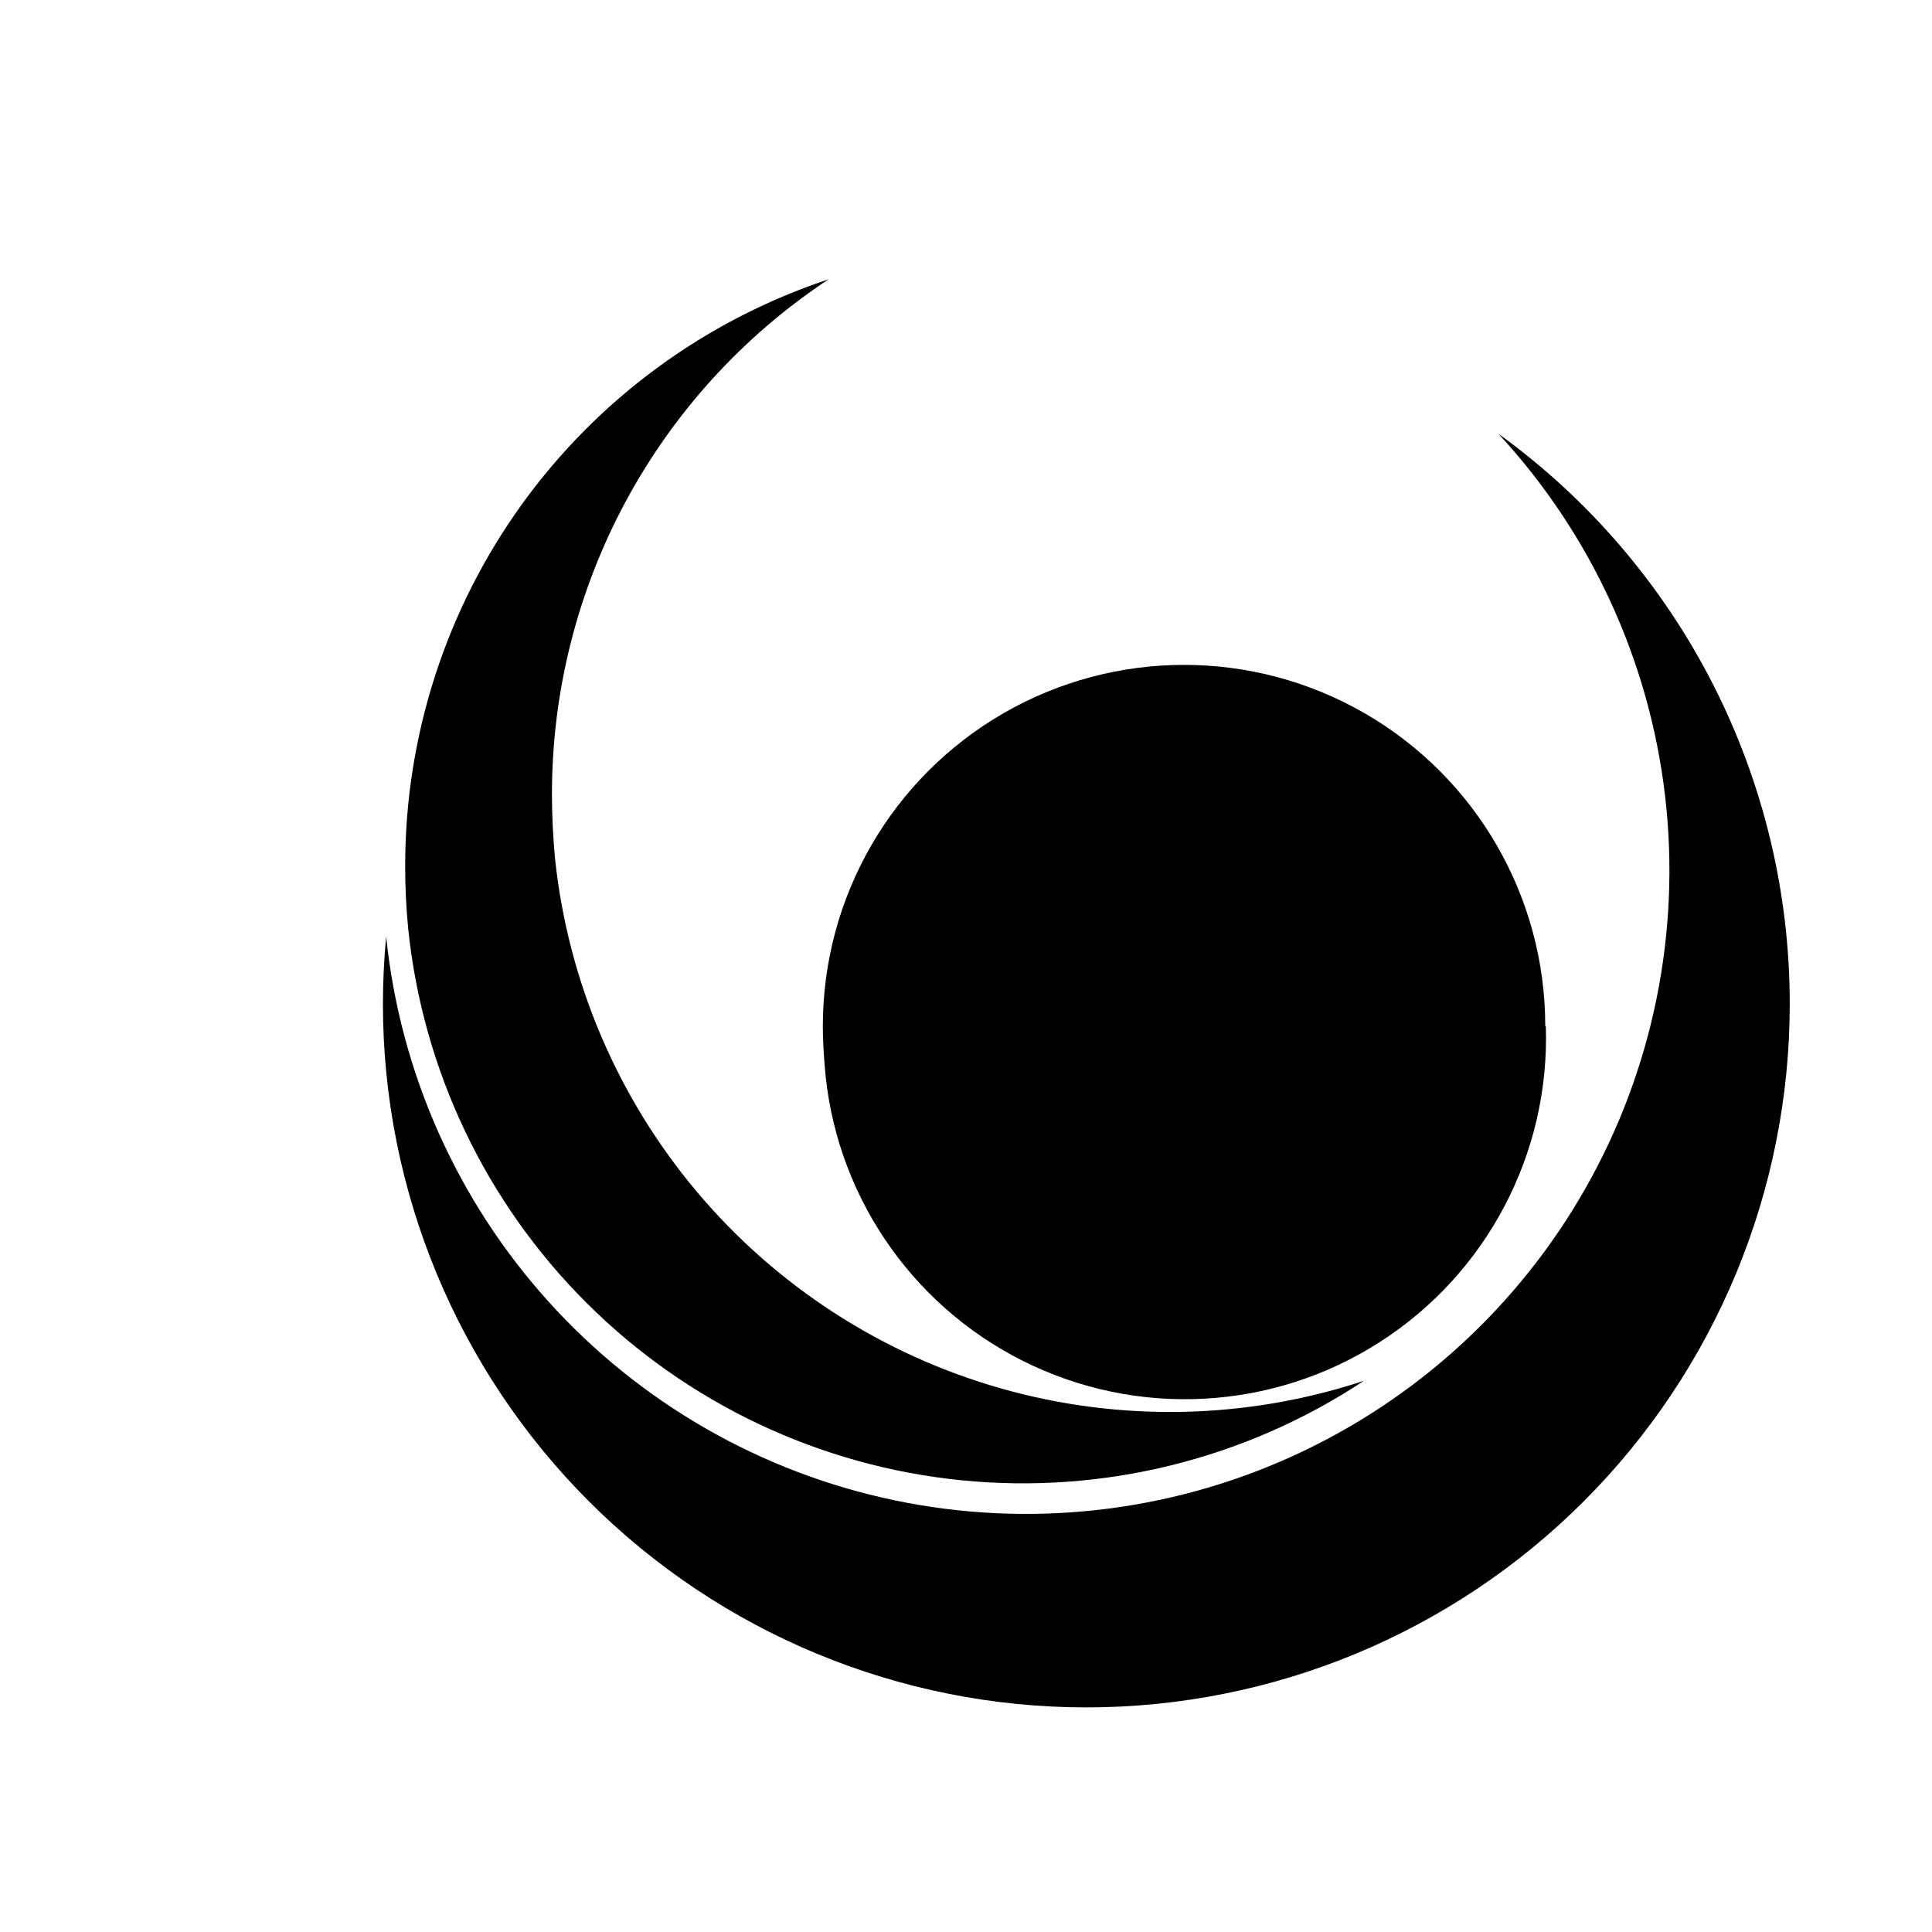
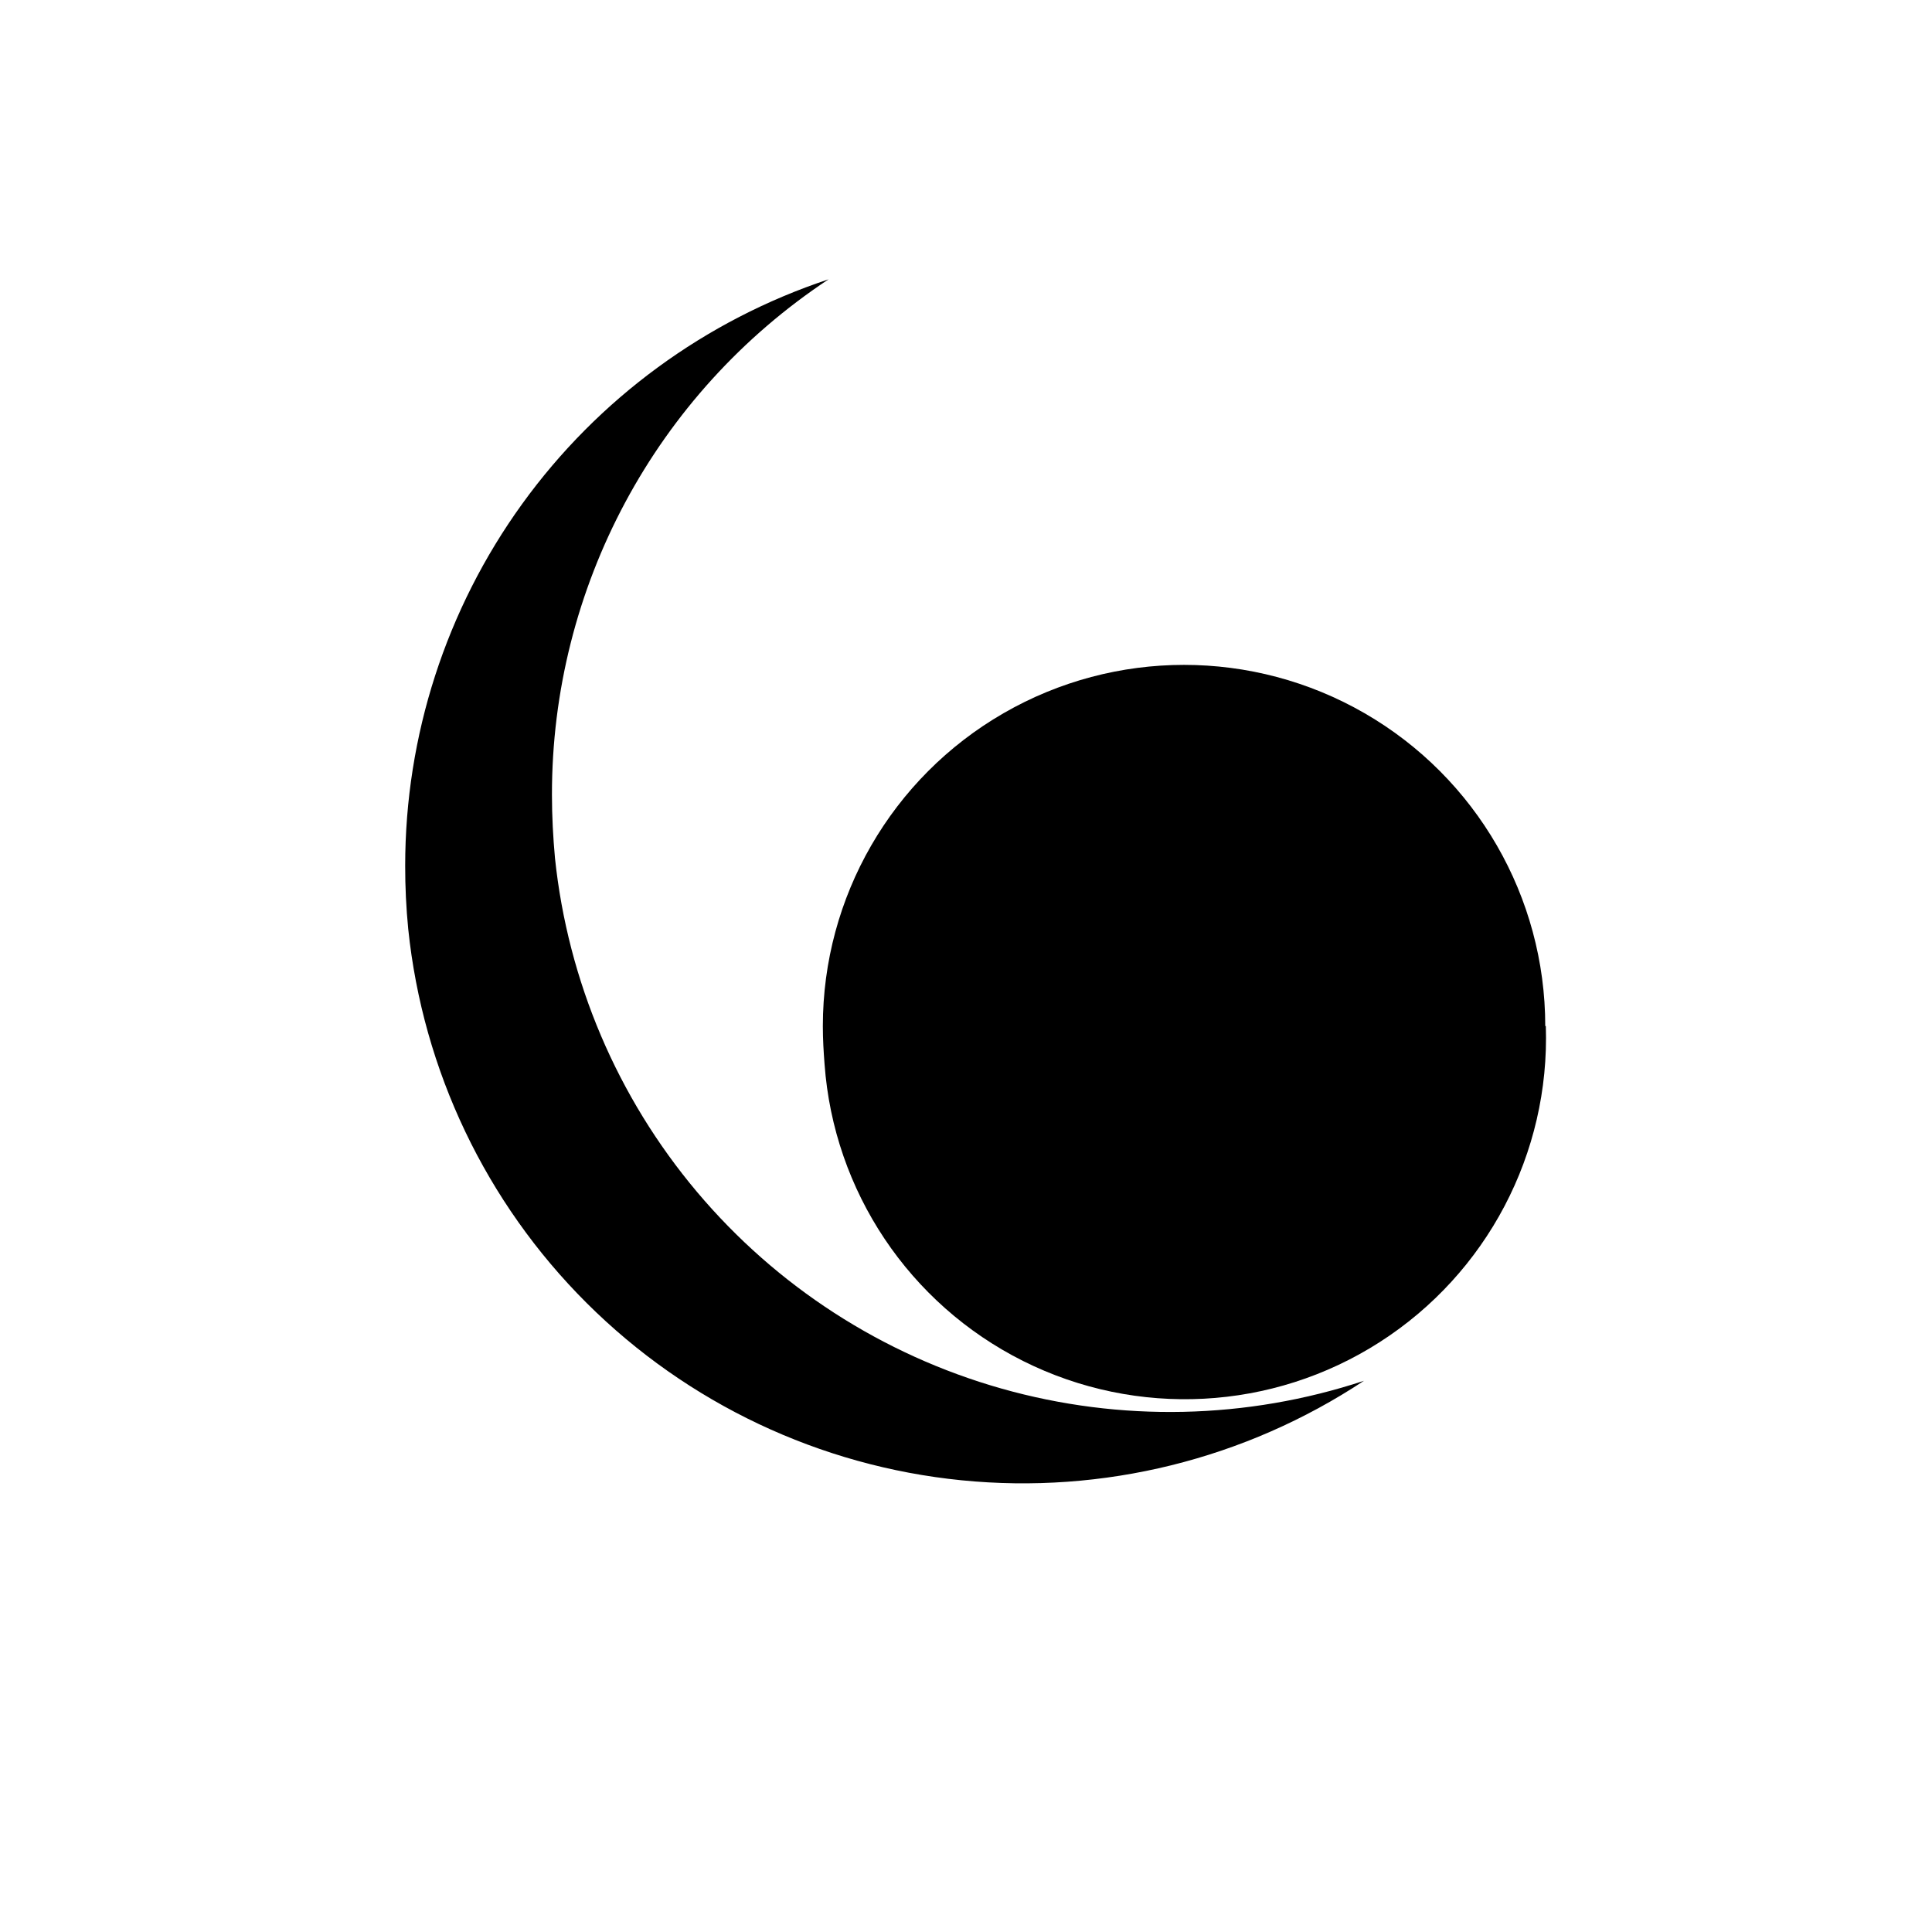
<svg xmlns="http://www.w3.org/2000/svg" fill="#000000" width="800px" height="800px" version="1.1" viewBox="144 144 512 512">
  <g>
-     <path d="m618.3 410.07c0 49.438-19.641 96.852-54.602 131.81-34.957 34.957-82.371 54.598-131.81 54.598-49.441 0-96.855-19.641-131.81-54.598-34.957-34.961-54.598-82.375-54.598-131.81 0-6.047 0.301-11.992 0.855-17.836 3.715 35.961 18.77 69.812 42.98 96.656 24.211 26.848 56.332 45.305 91.719 52.703 35.387 7.398 72.207 3.356 105.15-11.543 32.938-14.898 60.289-39.883 78.102-71.344 17.812-31.461 25.16-67.77 20.988-103.68-4.176-35.91-19.656-69.562-44.207-96.098 23.918 17.281 43.391 39.992 56.816 66.27 13.426 26.277 20.426 55.363 20.418 84.871z" />
    <path d="m505.45 509.93c-31.453 20.801-69.125 30.113-106.65 26.359-37.523-3.754-72.602-20.34-99.316-46.961-26.711-26.621-43.418-61.645-47.301-99.152-0.547-5.578-0.816-11.176-0.805-16.777 0-34.406 10.84-67.934 30.98-95.824 20.145-27.895 48.559-48.73 81.219-59.551-45.84 30.336-73.379 81.664-73.305 136.63 0 5.691 0.301 11.234 0.805 16.777 3.422 32.566 16.523 63.359 37.609 88.41 21.09 25.055 49.199 43.215 80.703 52.141 31.508 8.926 64.965 8.211 96.059-2.055z" />
    <path d="m553.66 415.92c1.113 33.734-15.617 65.562-44.039 83.766-28.418 18.207-64.328 20.102-94.504 4.984-30.18-15.117-50.164-45.008-52.602-78.672-0.25-3.273-0.453-6.5-0.453-10.078 0-34.199 18.242-65.801 47.859-82.898 29.617-17.098 66.109-17.098 95.727 0 29.617 17.098 47.859 48.699 47.859 82.898z" />
  </g>
</svg>